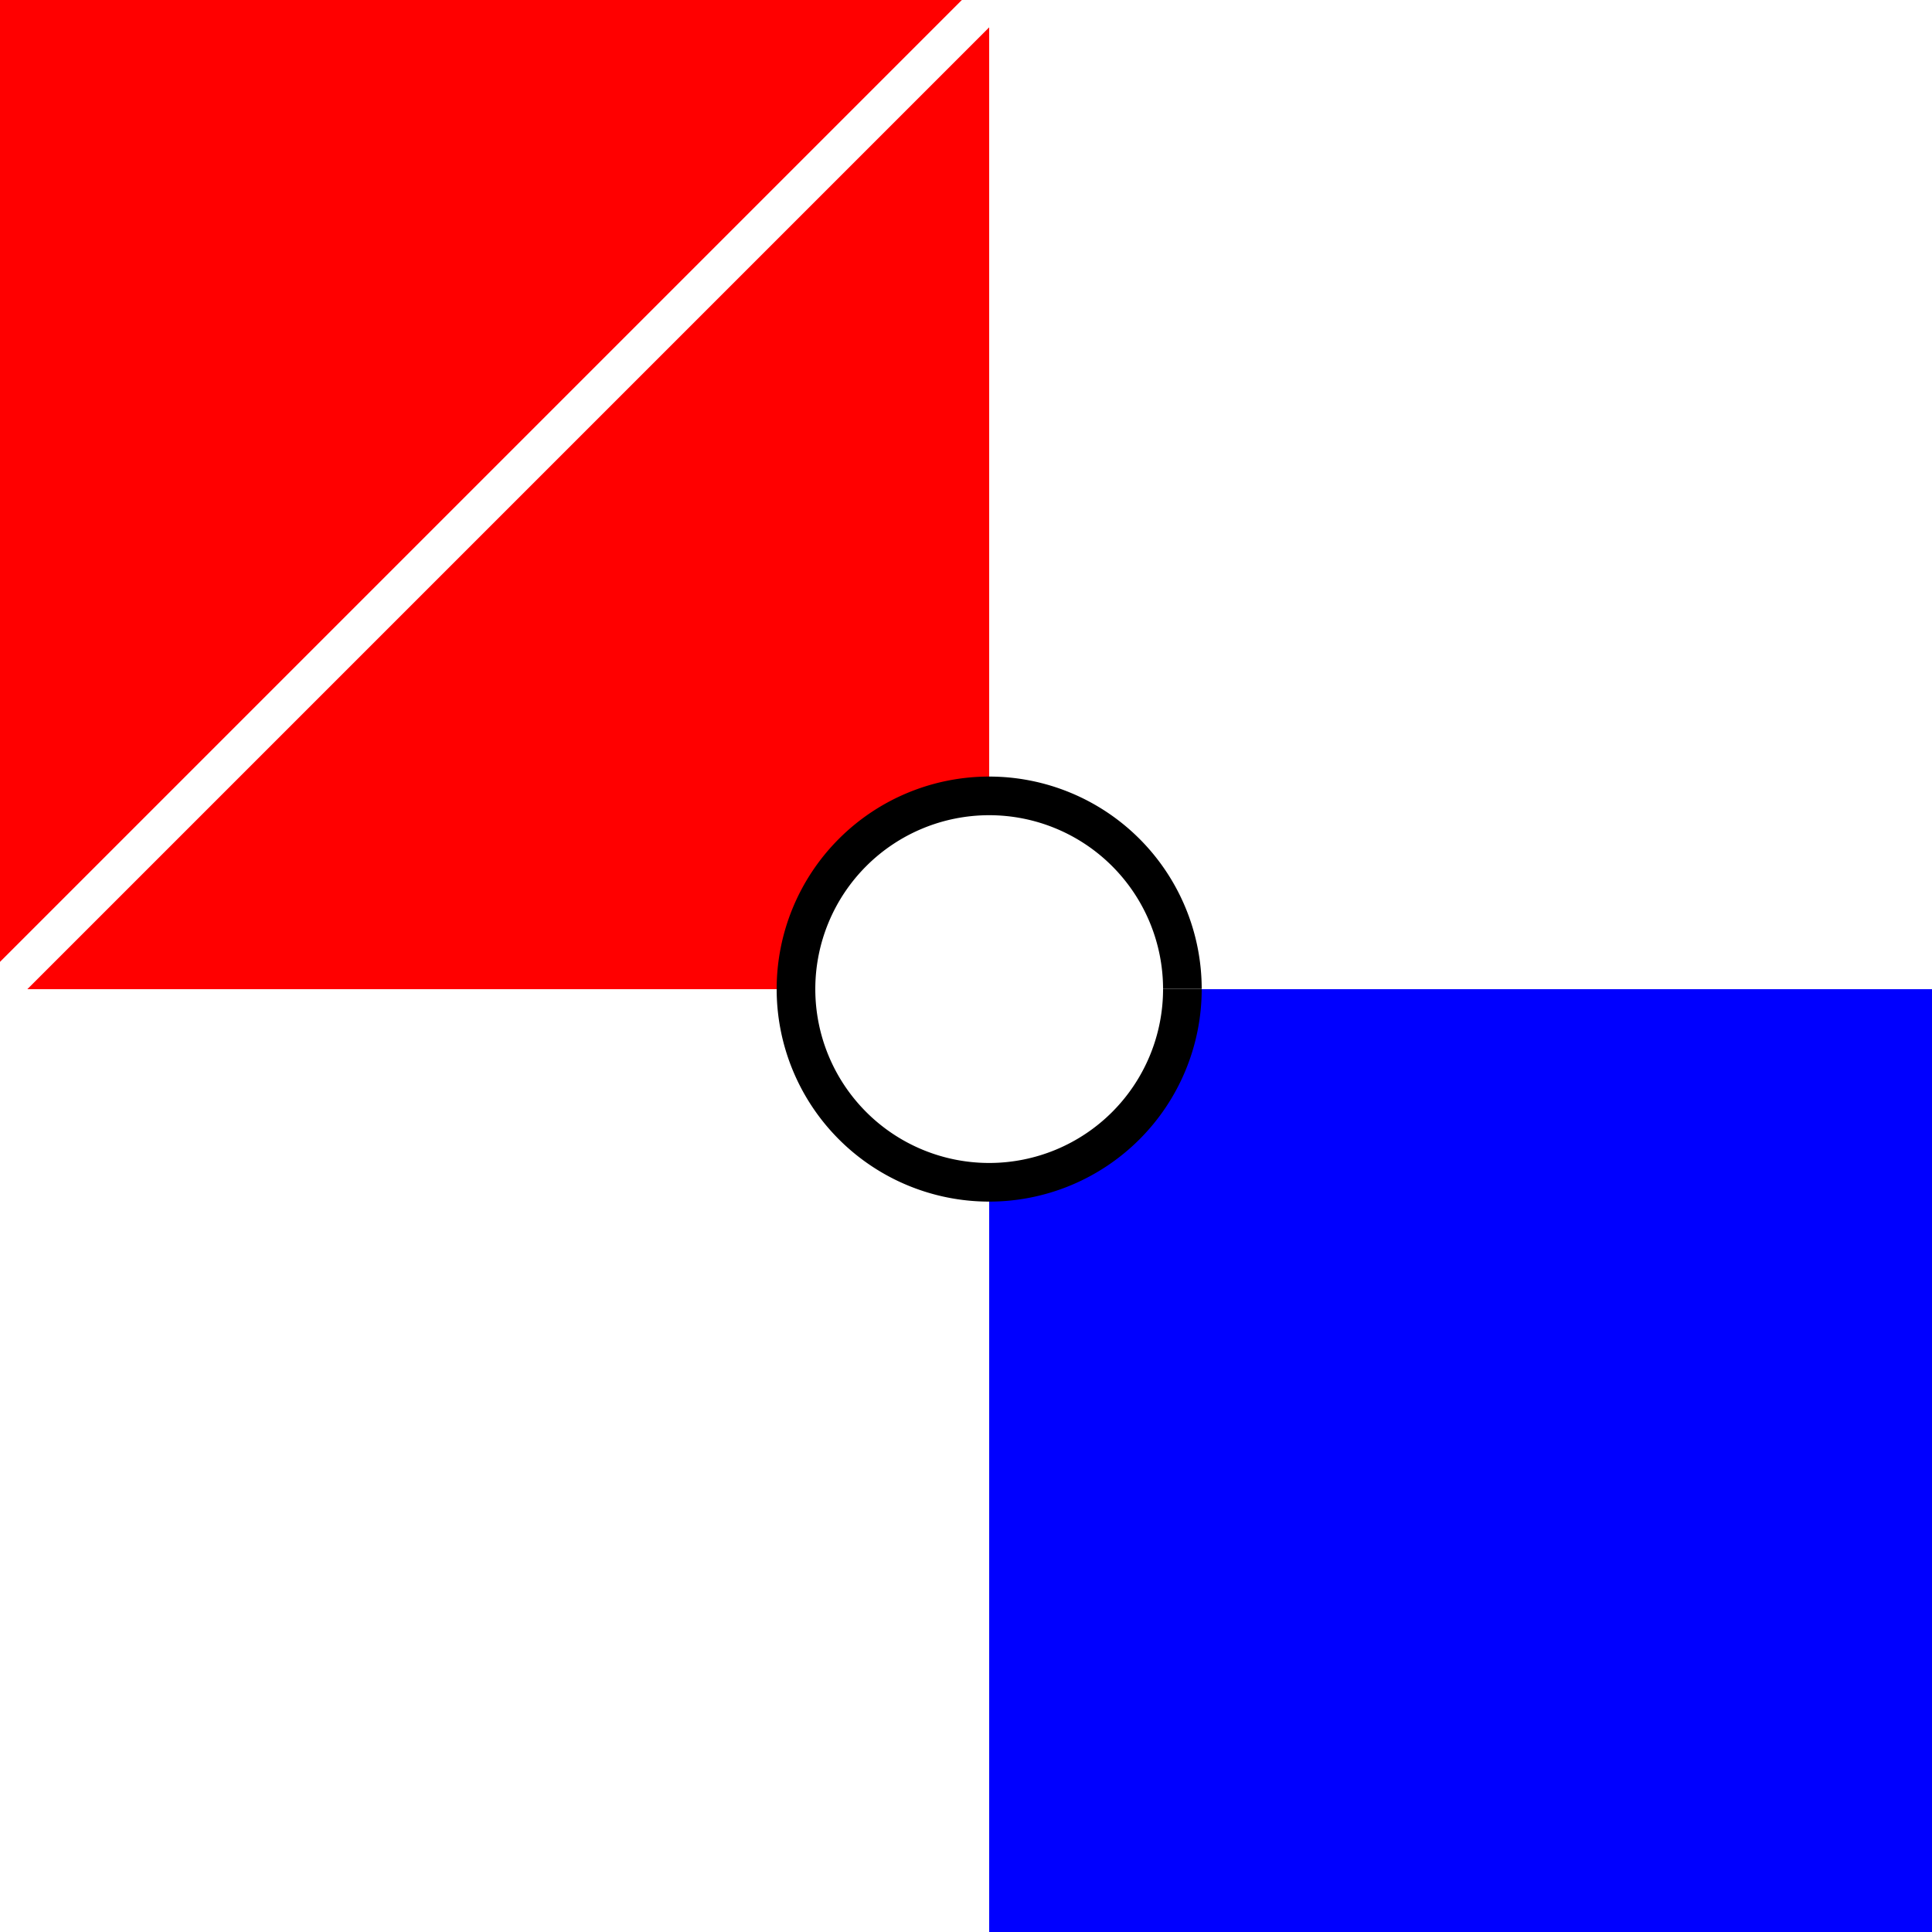
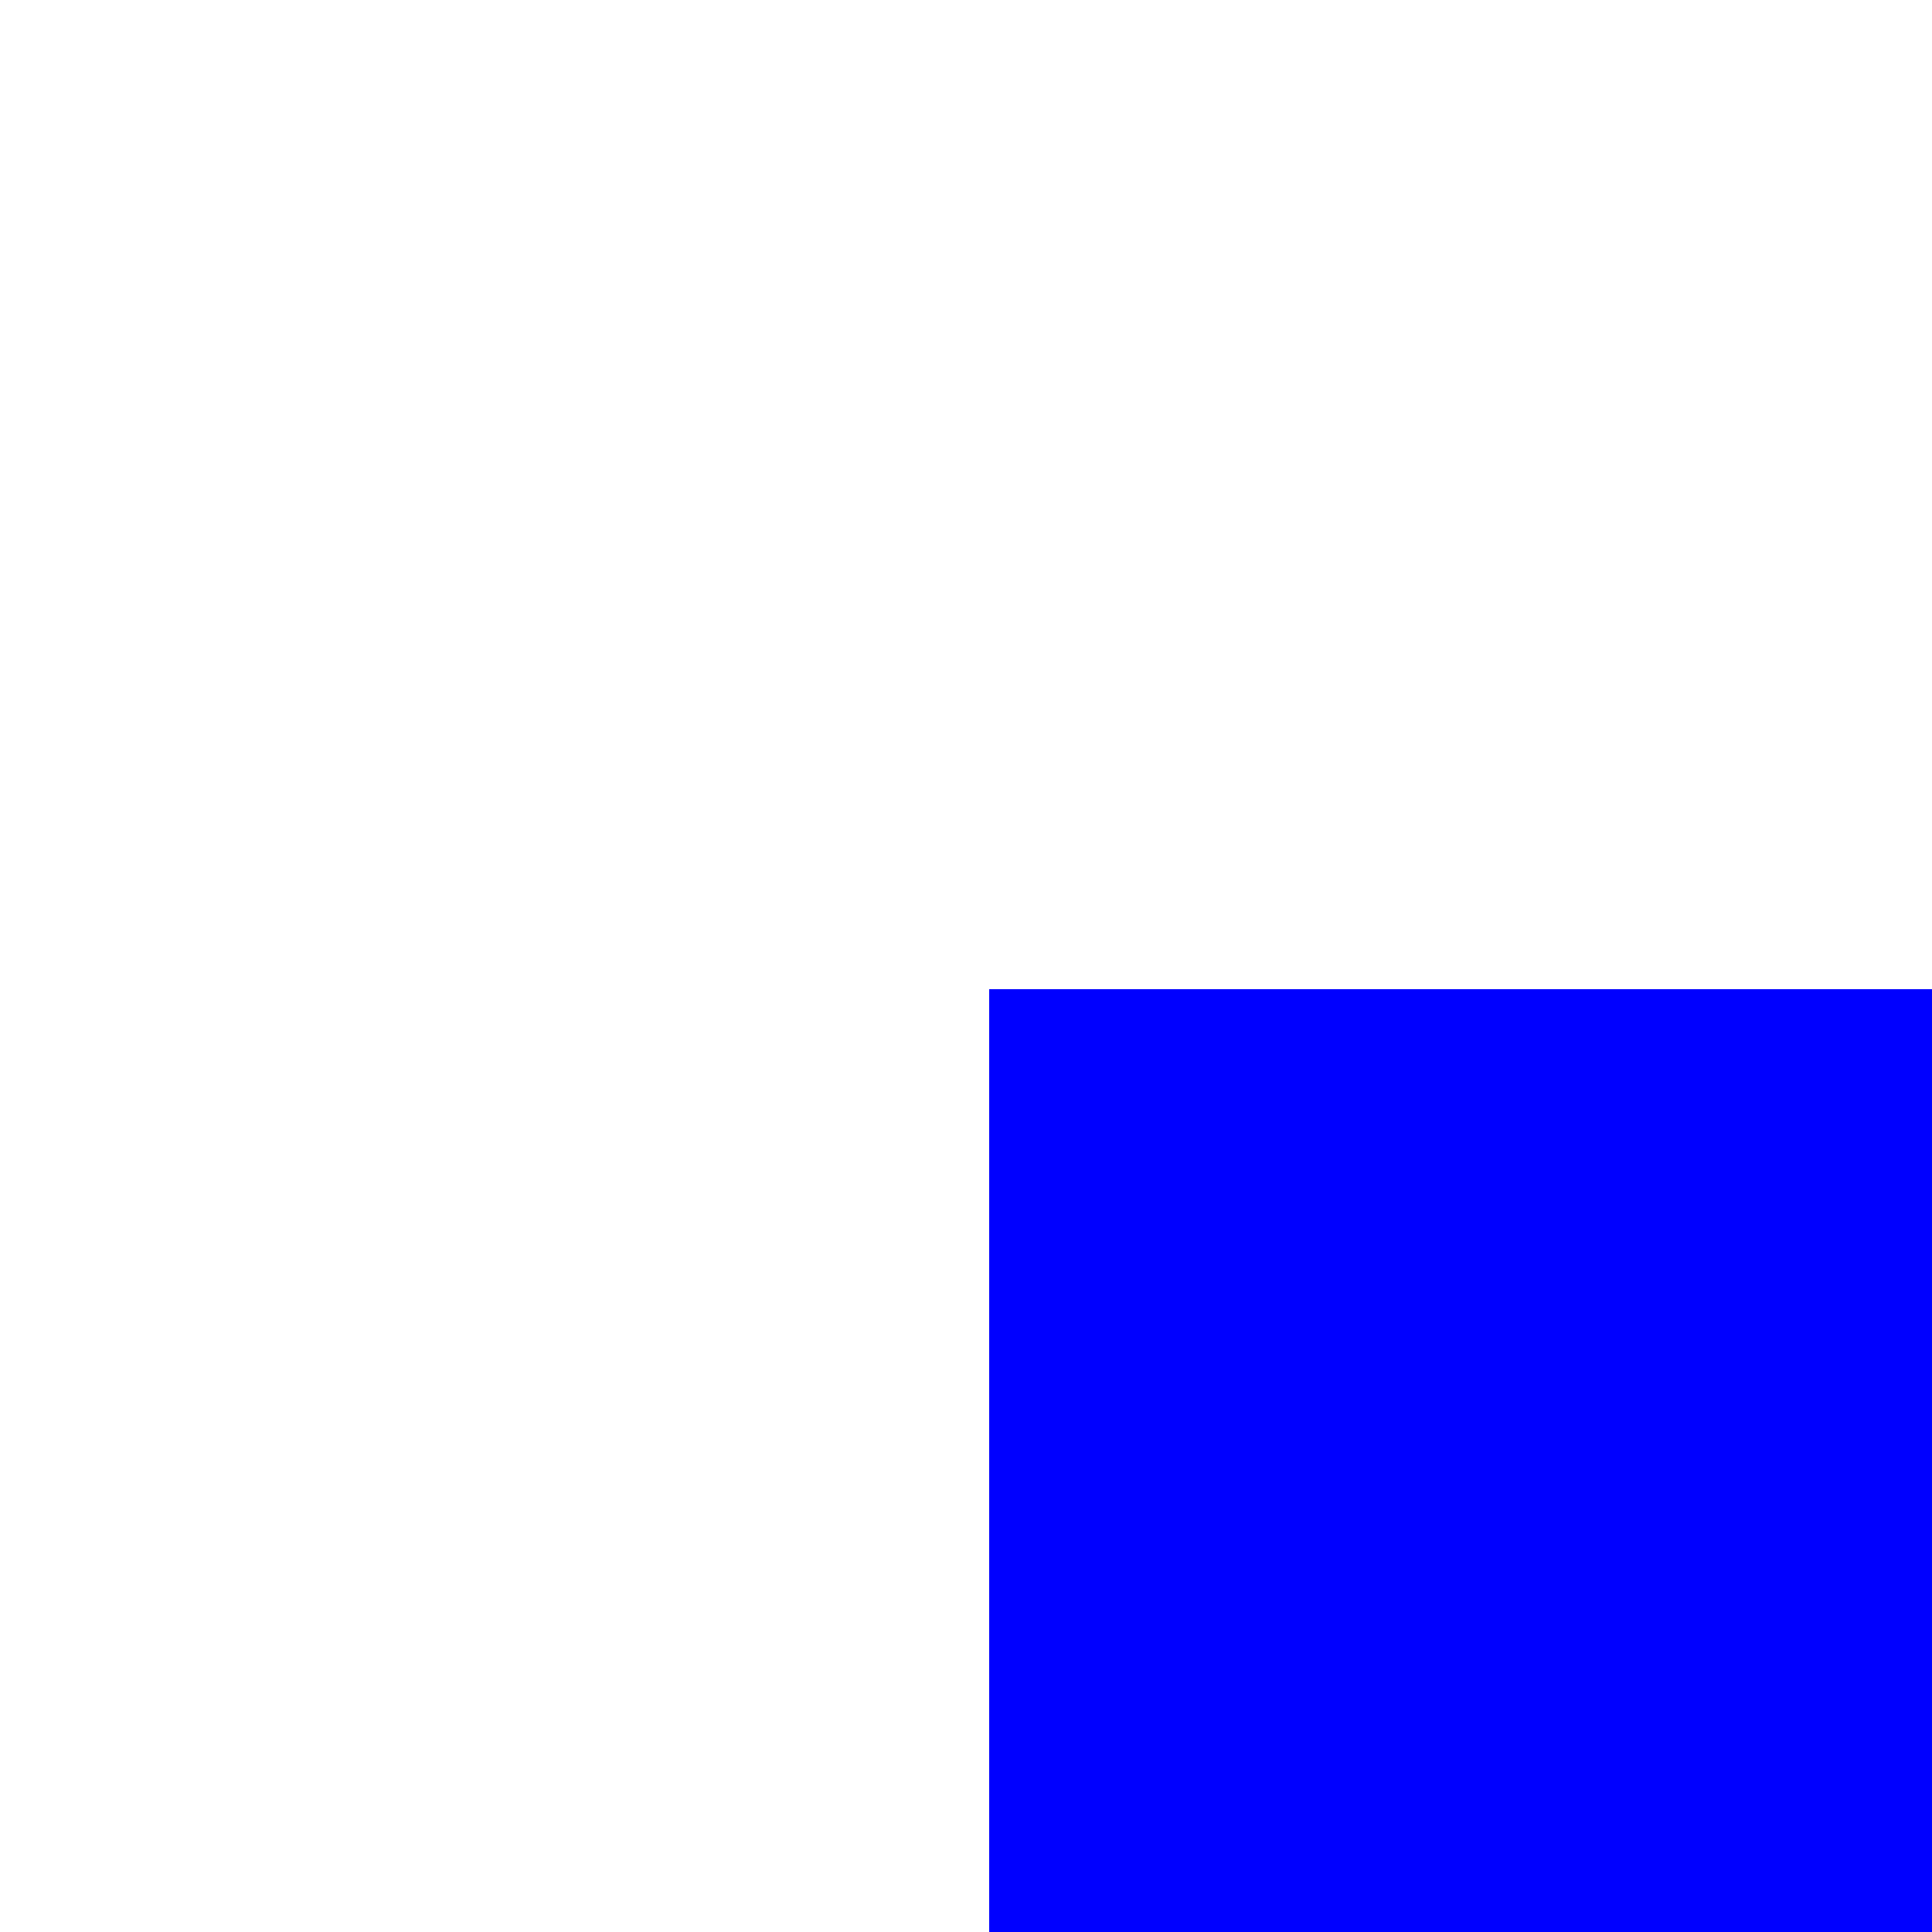
<svg xmlns="http://www.w3.org/2000/svg" width="500" height="500">
  <defs />
  <g>
    <rect fill="#FFFFFF" stroke="none" x="0" y="0" width="512" height="512" />
-     <rect fill="#FF0000" stroke="none" x="0" y="0" width="256" height="256" />
    <rect fill="#0000FF" stroke="none" x="256" y="256" width="256" height="256" />
-     <path fill="none" stroke="#FFFFFF" paint-order="fill stroke markers" d=" M 0 256 L 256 0" stroke-miterlimit="10" stroke-width="10" stroke-dasharray="" />
-     <path fill="#FFFFFF" stroke="#000000" paint-order="fill stroke markers" d=" M 306 256 A 50 50 0 1 1 306 255.95" stroke-miterlimit="10" stroke-width="10" stroke-dasharray="" />
  </g>
</svg>